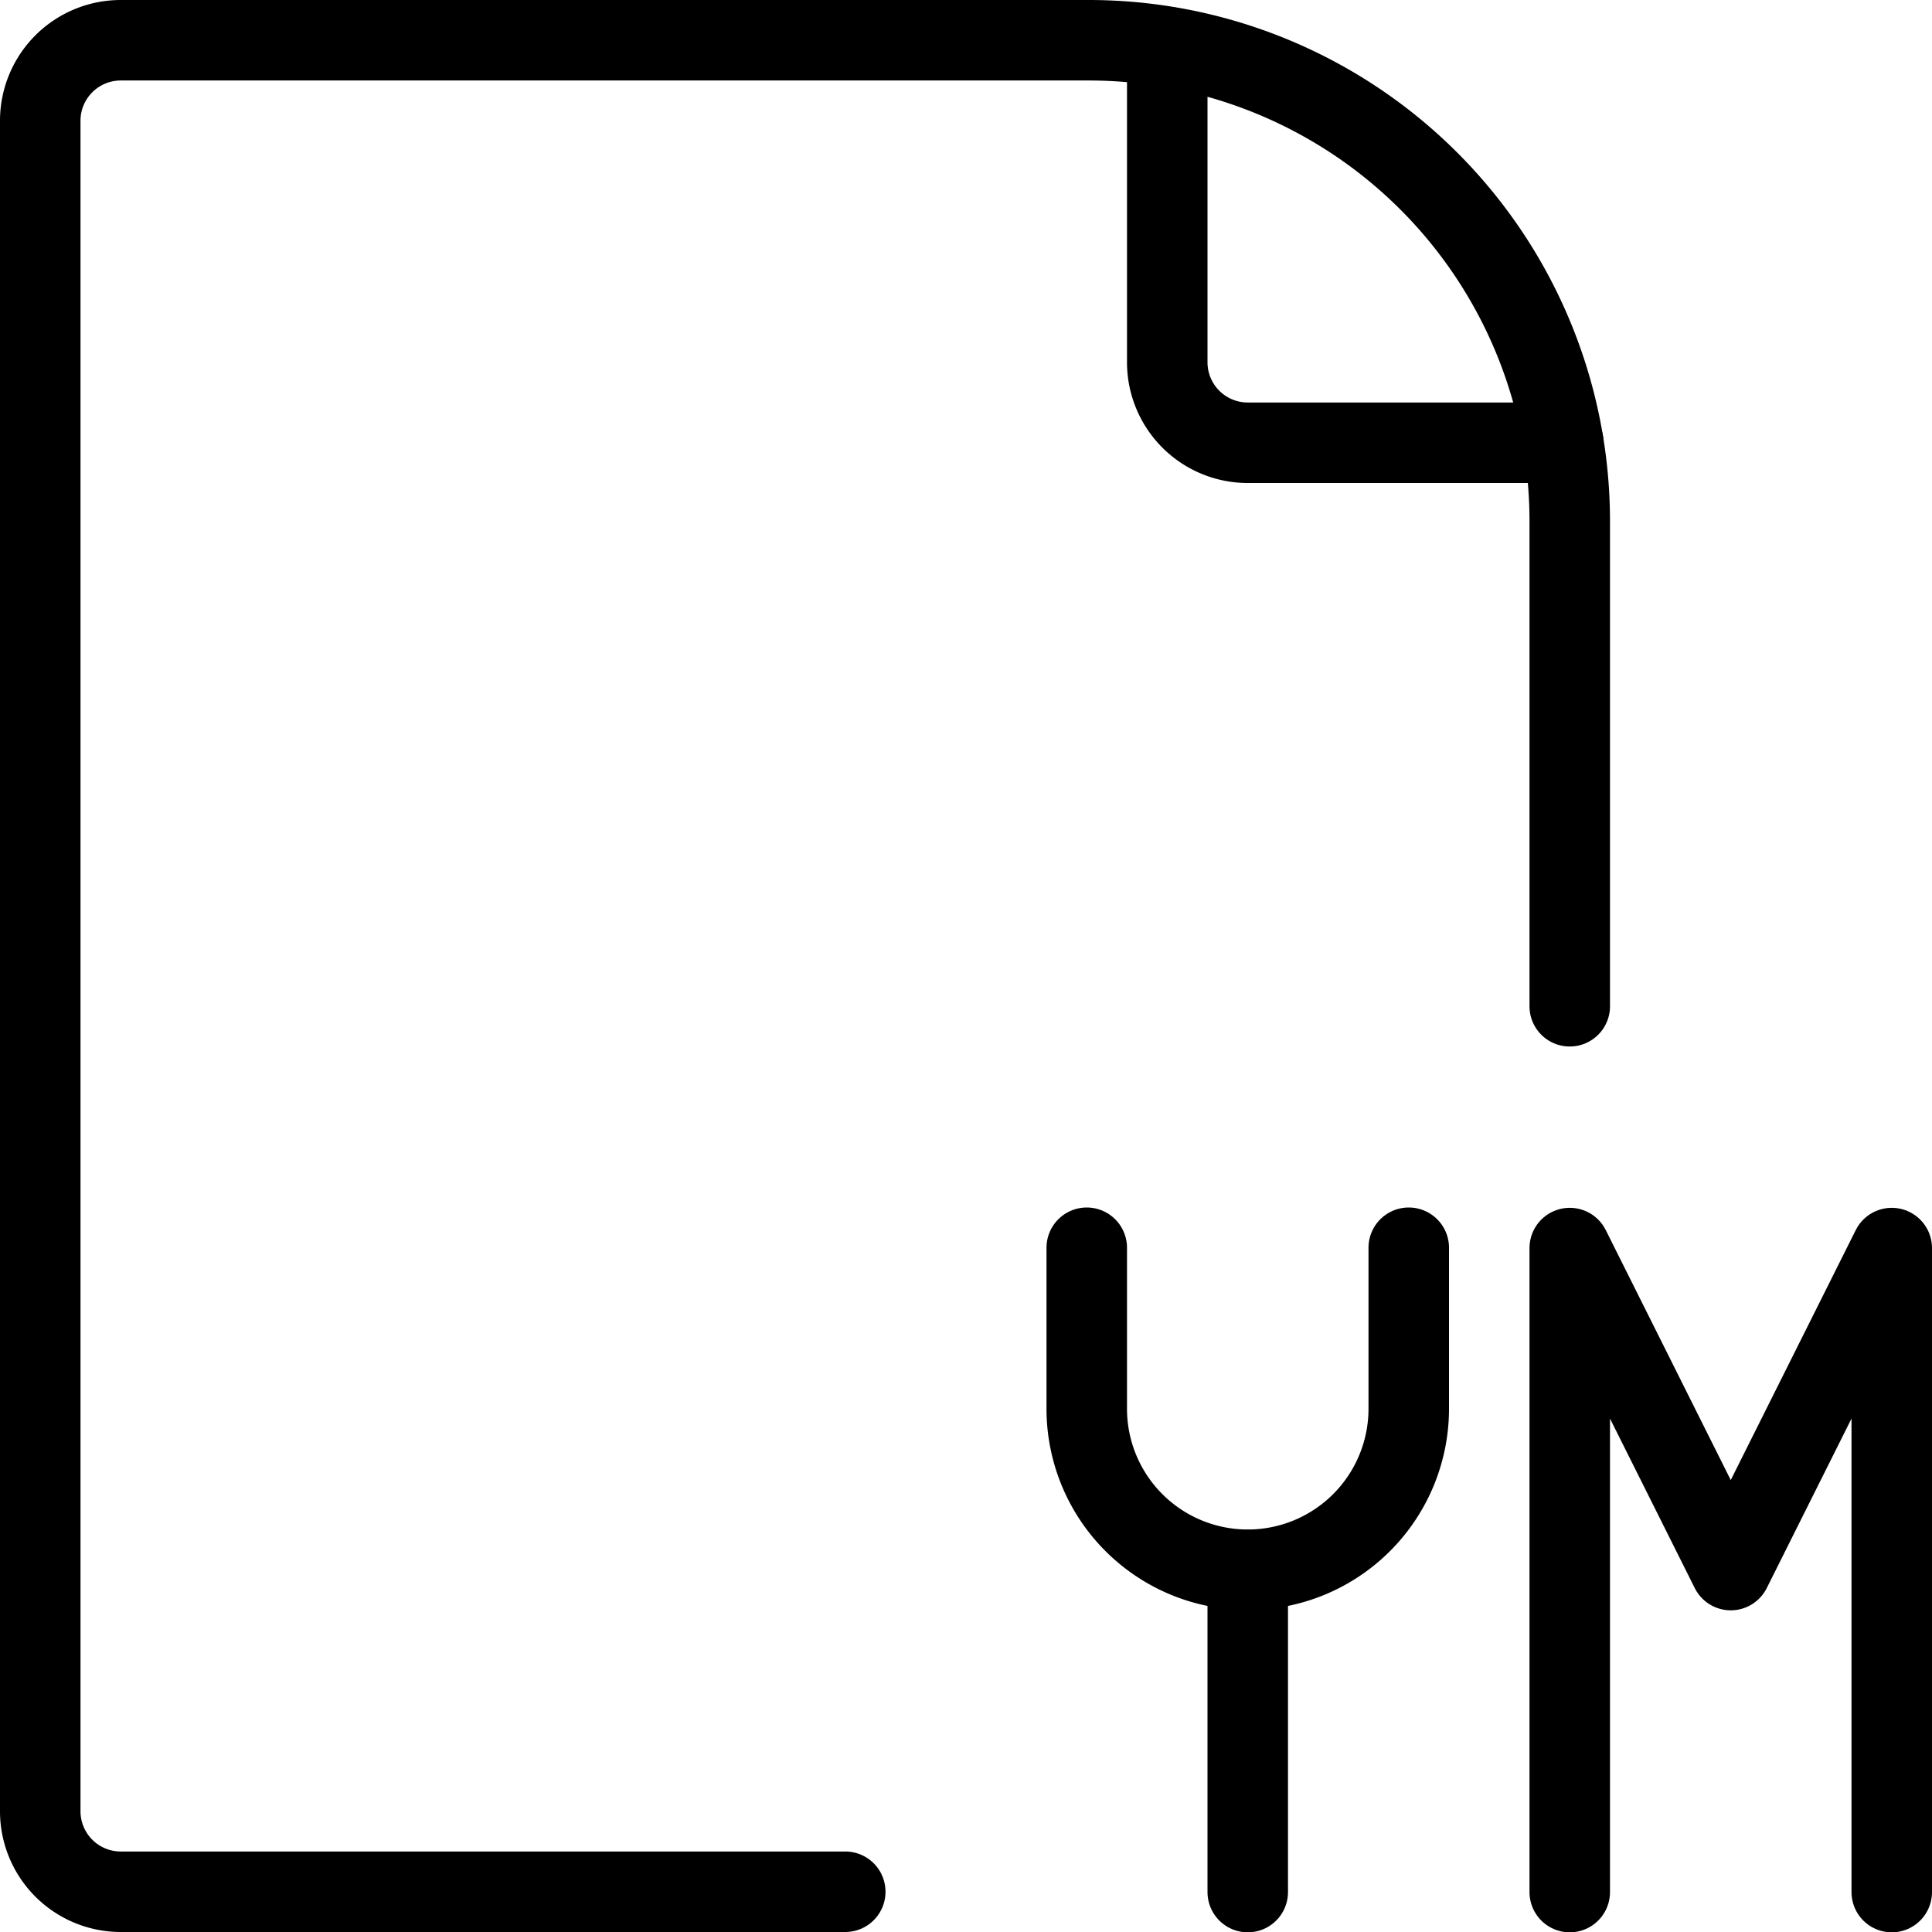
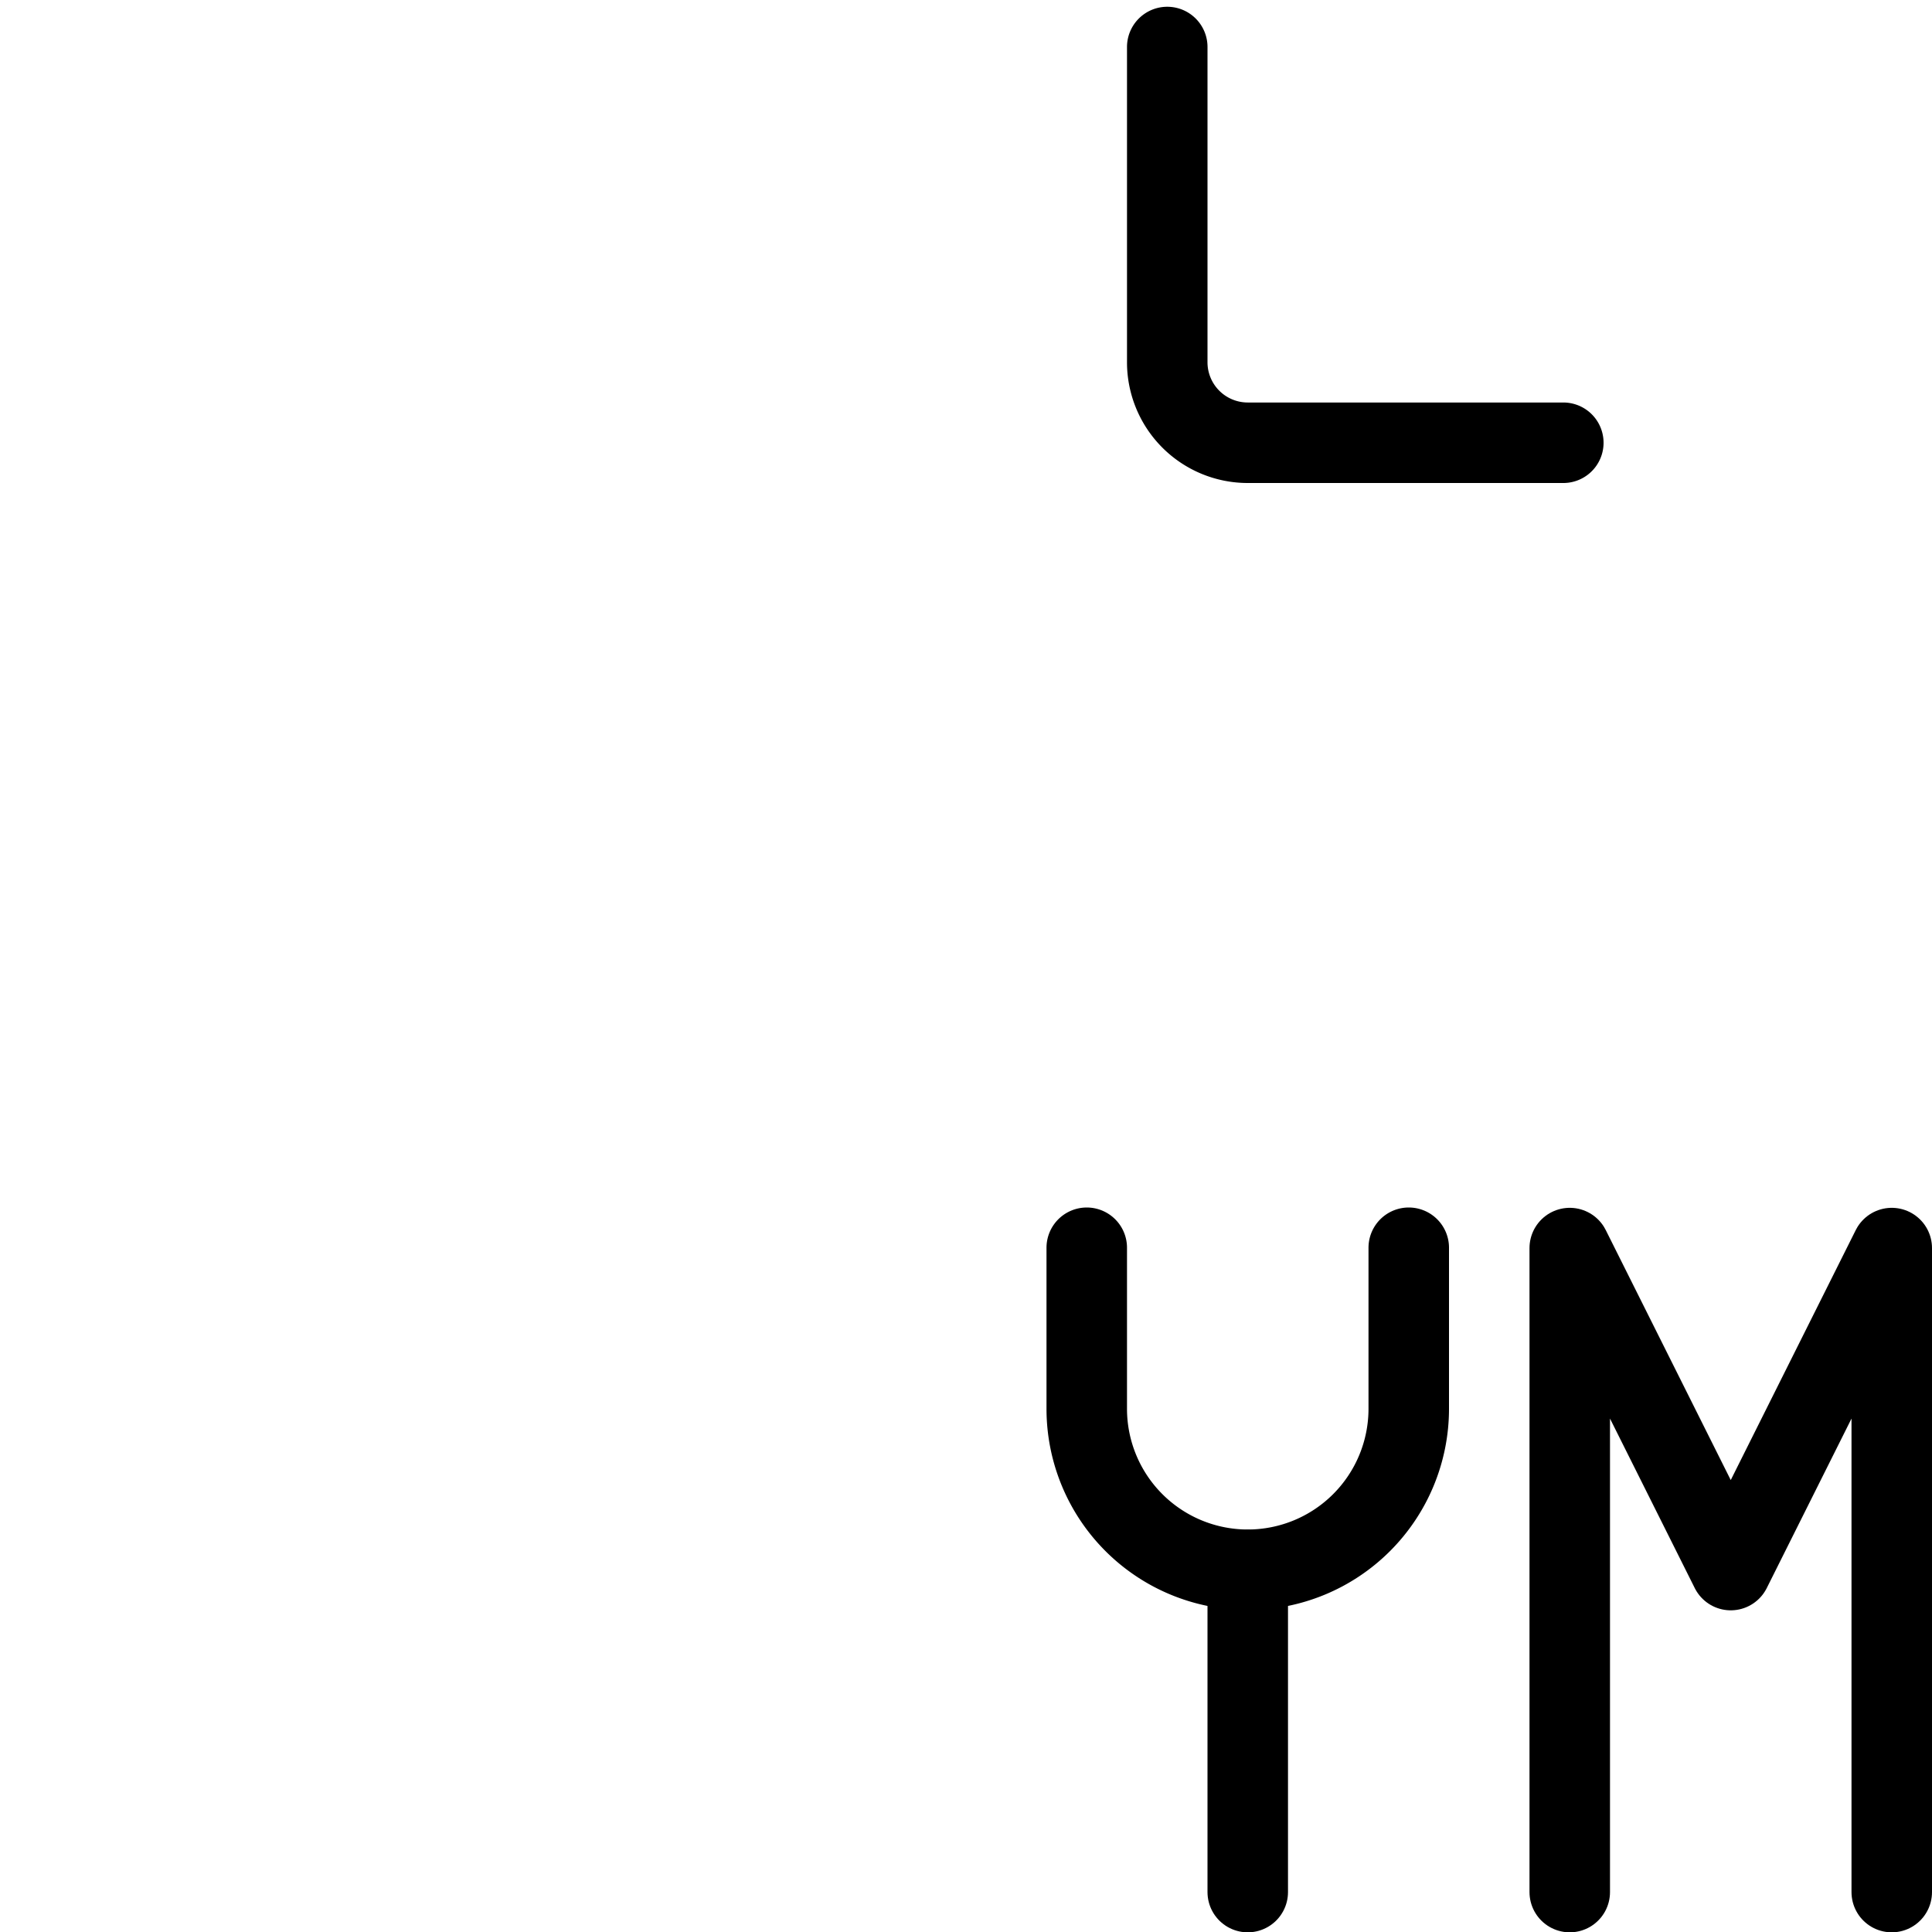
<svg xmlns="http://www.w3.org/2000/svg" viewBox="0 0 24 24">
  <g transform="matrix(1,0,0,1,0,0)">
-     <path d="M19.5,12.5V6.478A5.975,5.975,0,0,0,13.525.5H1.5a1,1,0,0,0-1,1v21a1,1,0,0,0,1,1h9" fill="none" stroke="#000000" stroke-linecap="round" stroke-linejoin="round" />
    <path d="M14.5.584V4.5a1,1,0,0,0,1,1h3.92" fill="none" stroke="#000000" stroke-linecap="round" stroke-linejoin="round" />
    <path d="M17.5,15.5v2a2,2,0,1,1-4,0v-2" fill="none" stroke="#000000" stroke-linecap="round" stroke-linejoin="round" />
    <path d="M15.5 19.504L15.5 23.504" fill="none" stroke="#000000" stroke-linecap="round" stroke-linejoin="round" />
    <path d="M19.5 23.504L19.5 15.504 21.5 19.504 23.5 15.504 23.5 23.504" fill="none" stroke="#000000" stroke-linecap="round" stroke-linejoin="round" />
  </g>
</svg>